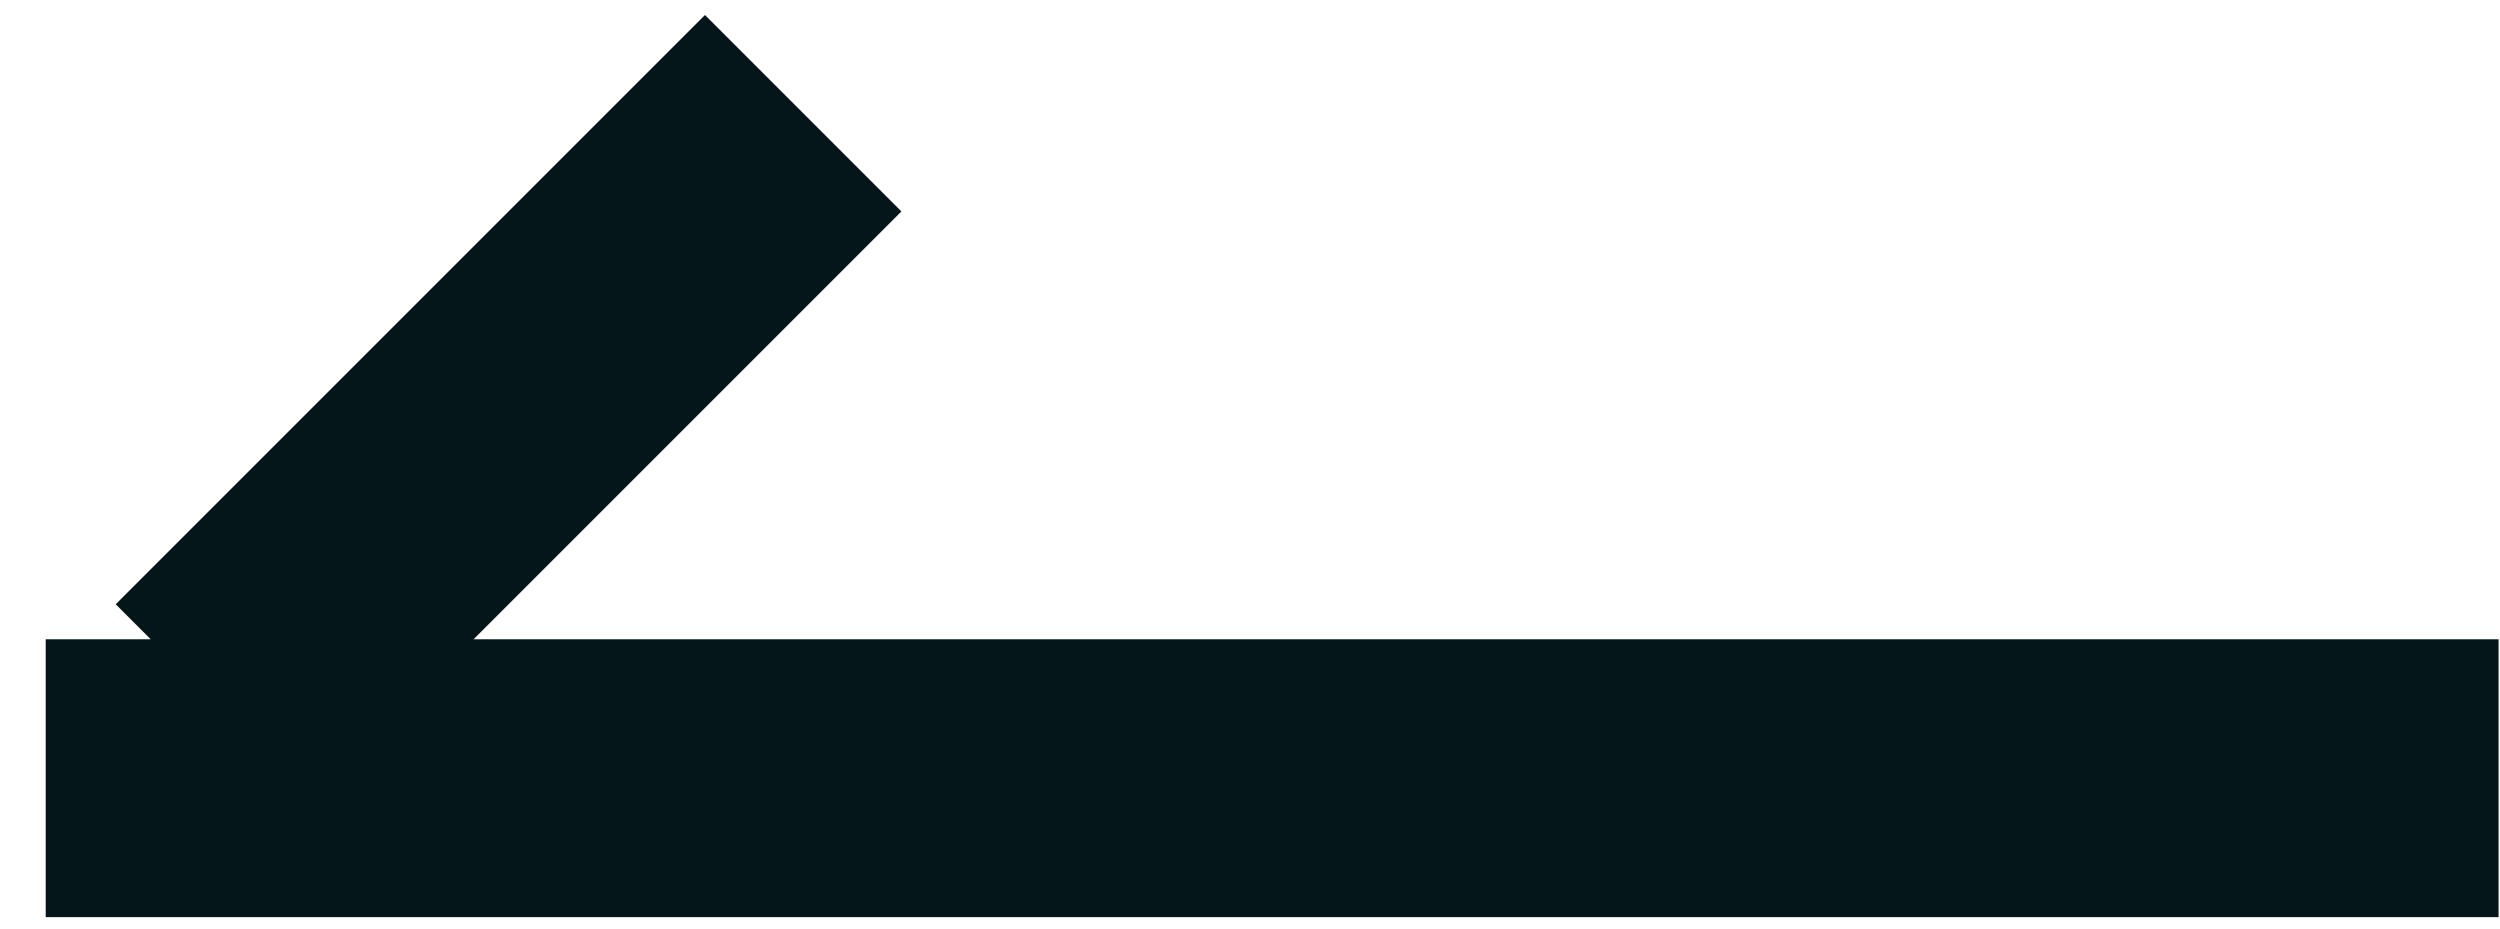
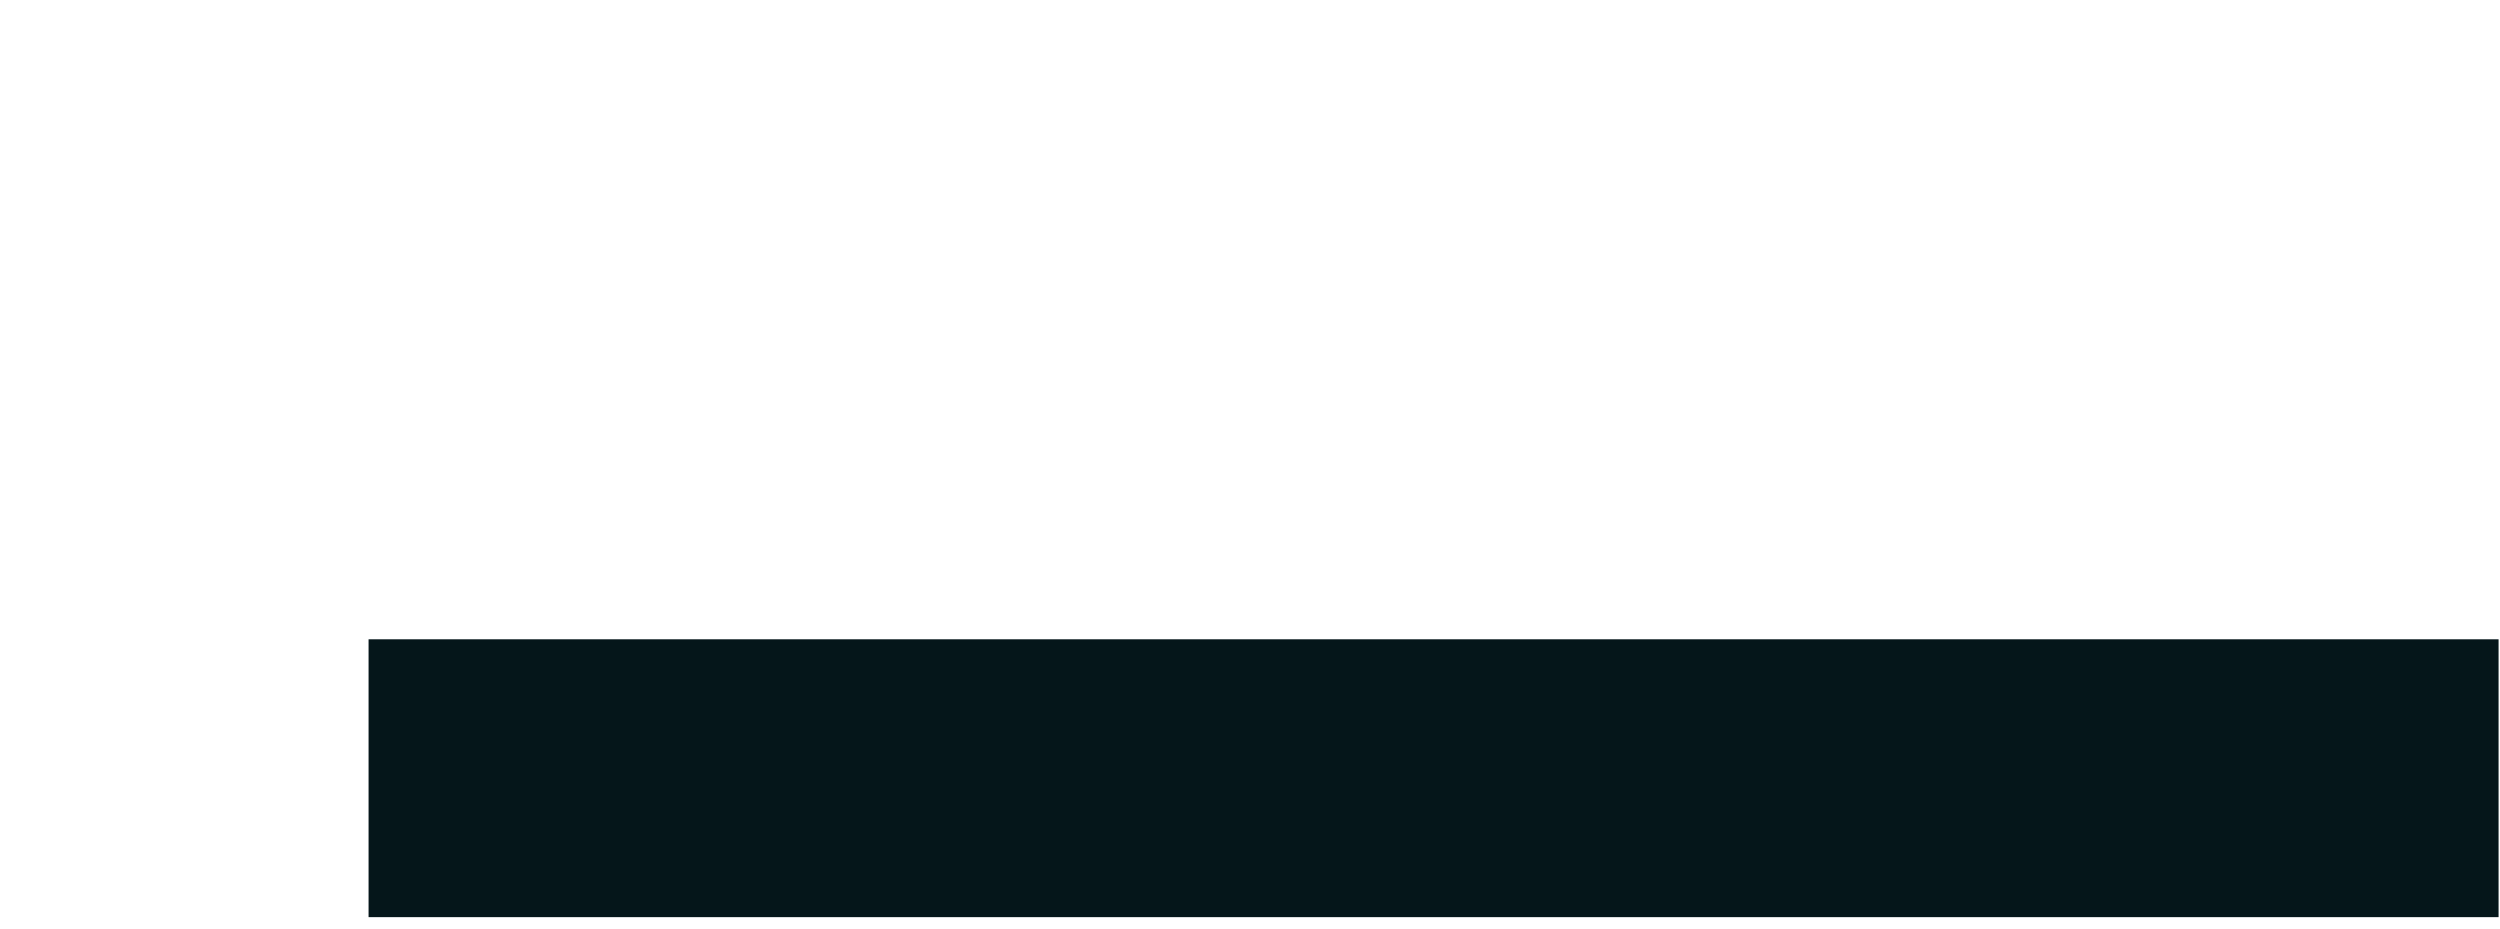
<svg xmlns="http://www.w3.org/2000/svg" width="35" height="13" viewBox="0 0 35 13">
  <defs>
    <style>
      .cls-1 {
        fill: #05161a;
        fill-rule: evenodd;
      }
    </style>
  </defs>
  <g id="arrow_black_02.svg">
-     <path id="arrow_white" class="cls-1" d="M2870.64,1339.84h34.34v-3.89h-28.35l5.99-5.99-2.75-2.75-8.25,8.25,0.49,0.49h-1.47v3.89Z" transform="translate(-2870 -1327)" />
+     <path id="arrow_white" class="cls-1" d="M2870.64,1339.84h34.34v-3.89h-28.35h-1.47v3.89Z" transform="translate(-2870 -1327)" />
  </g>
</svg>